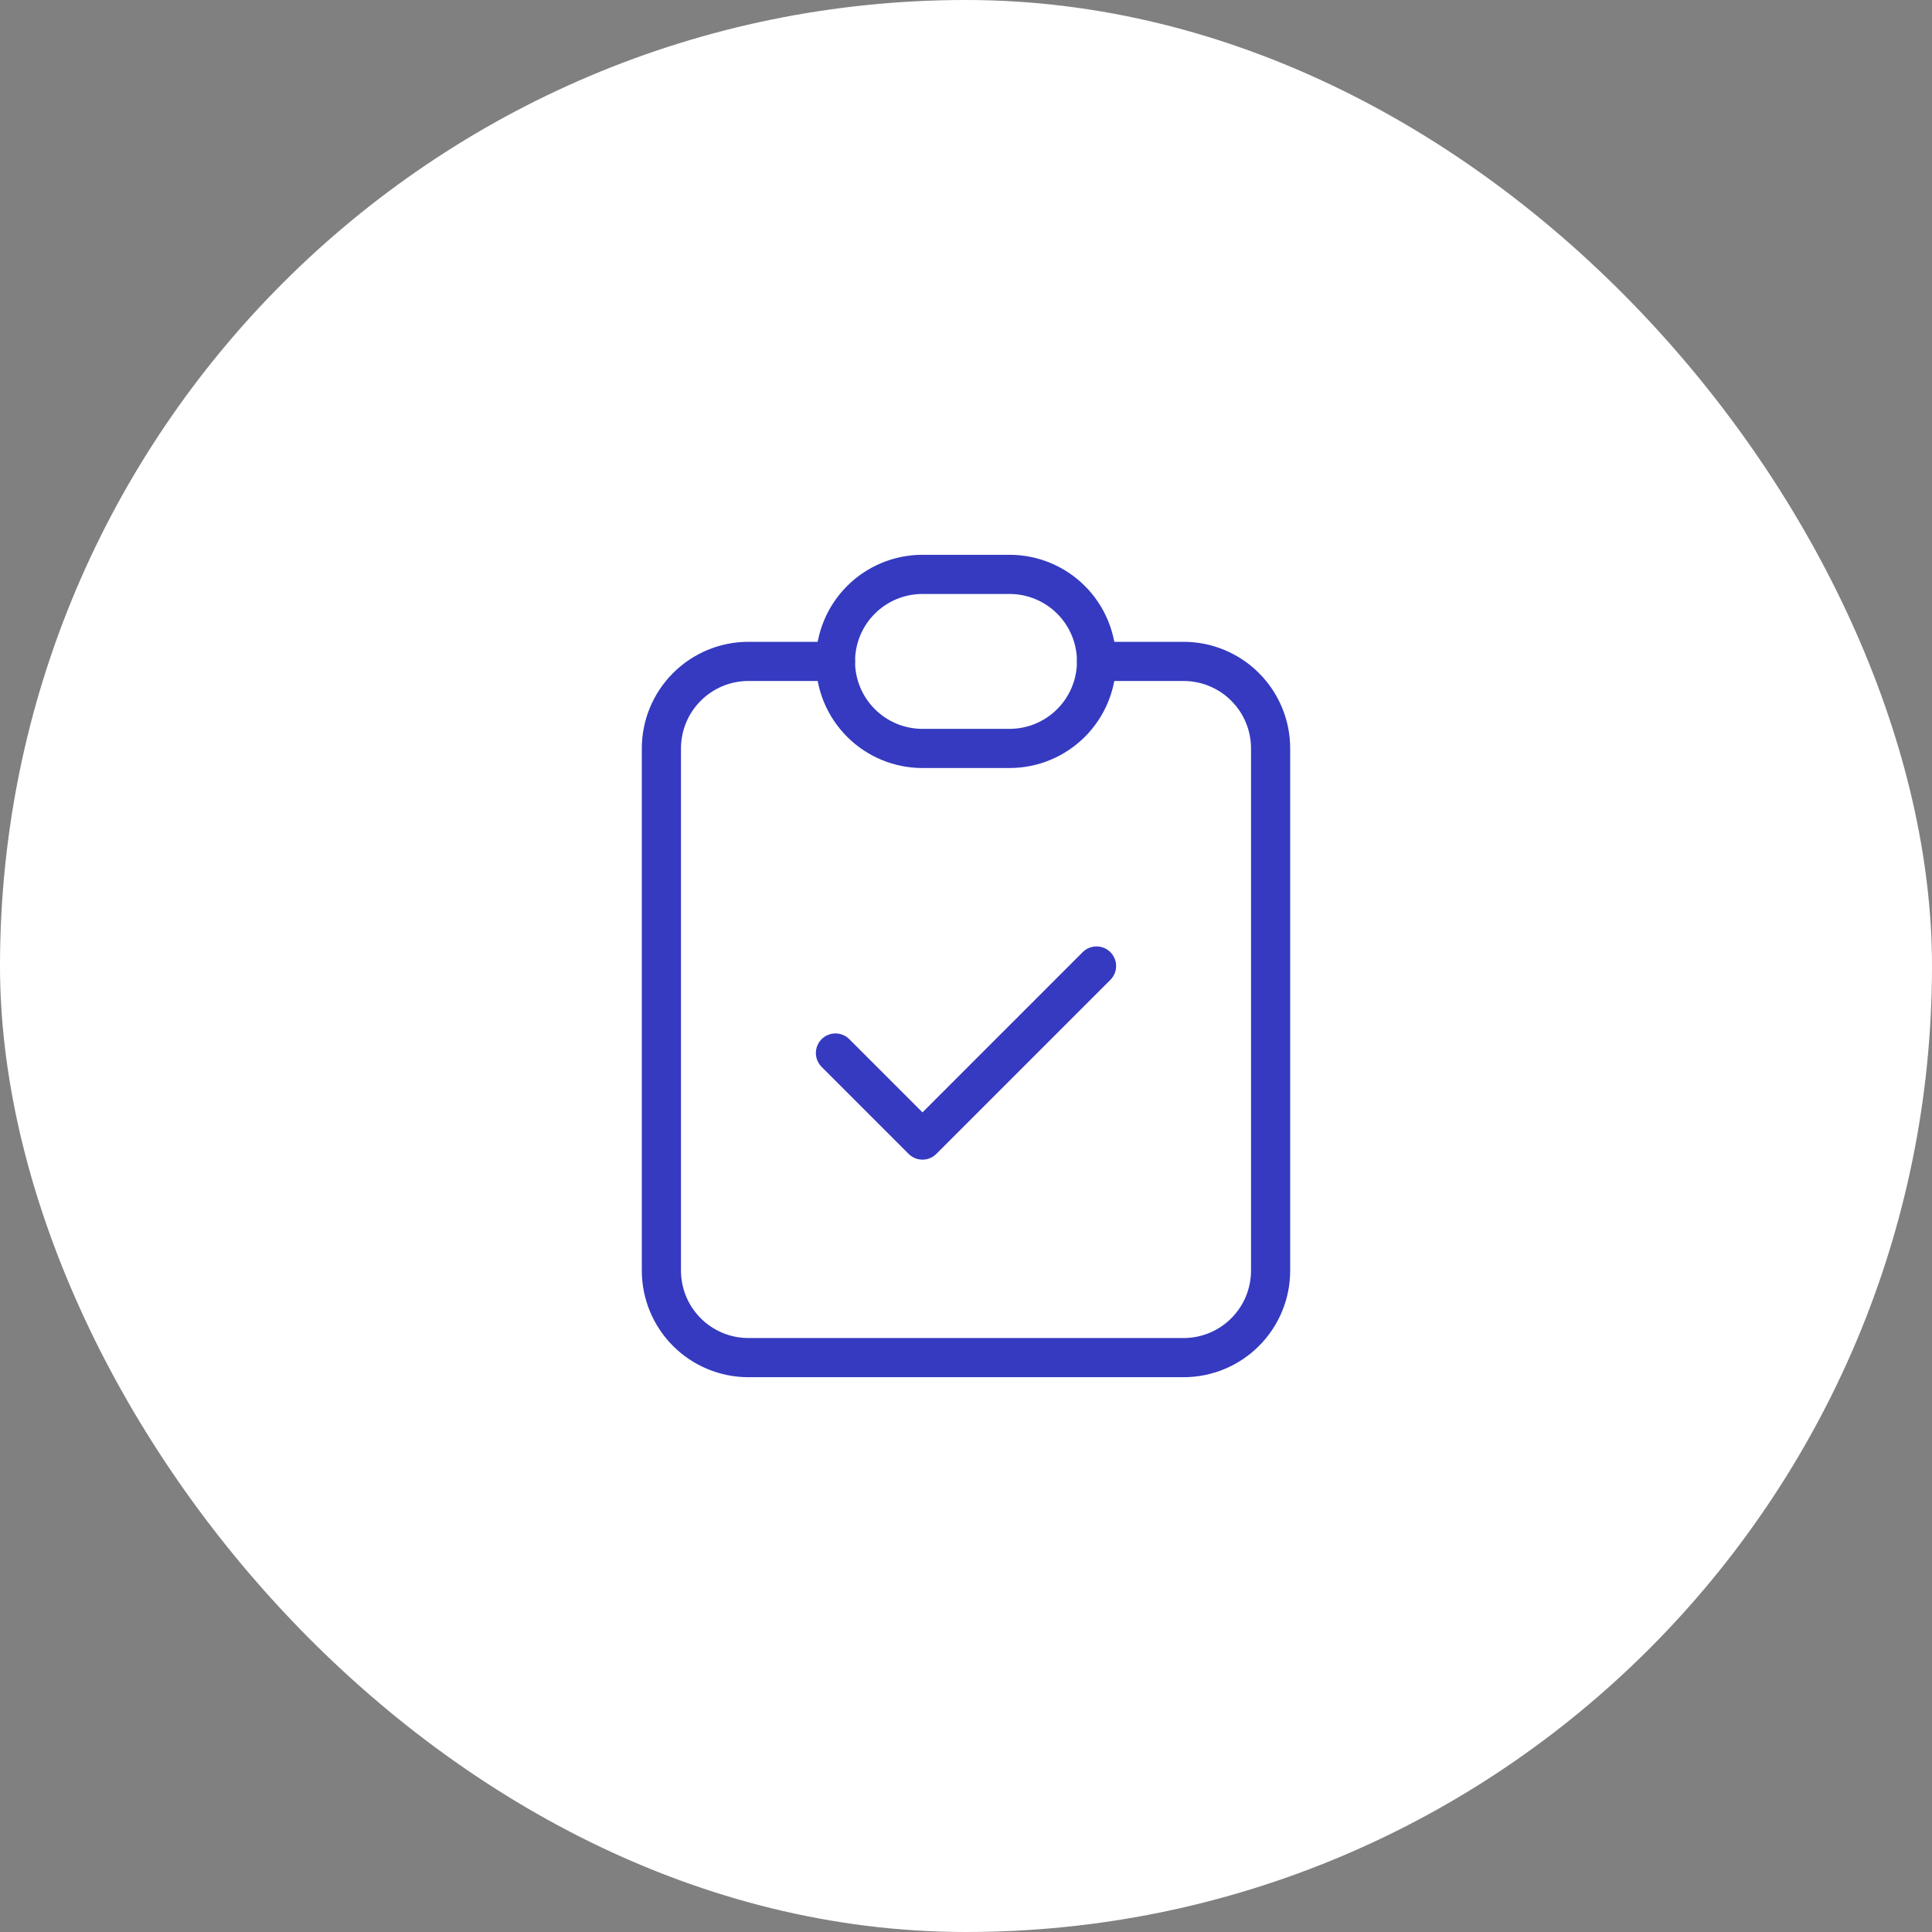
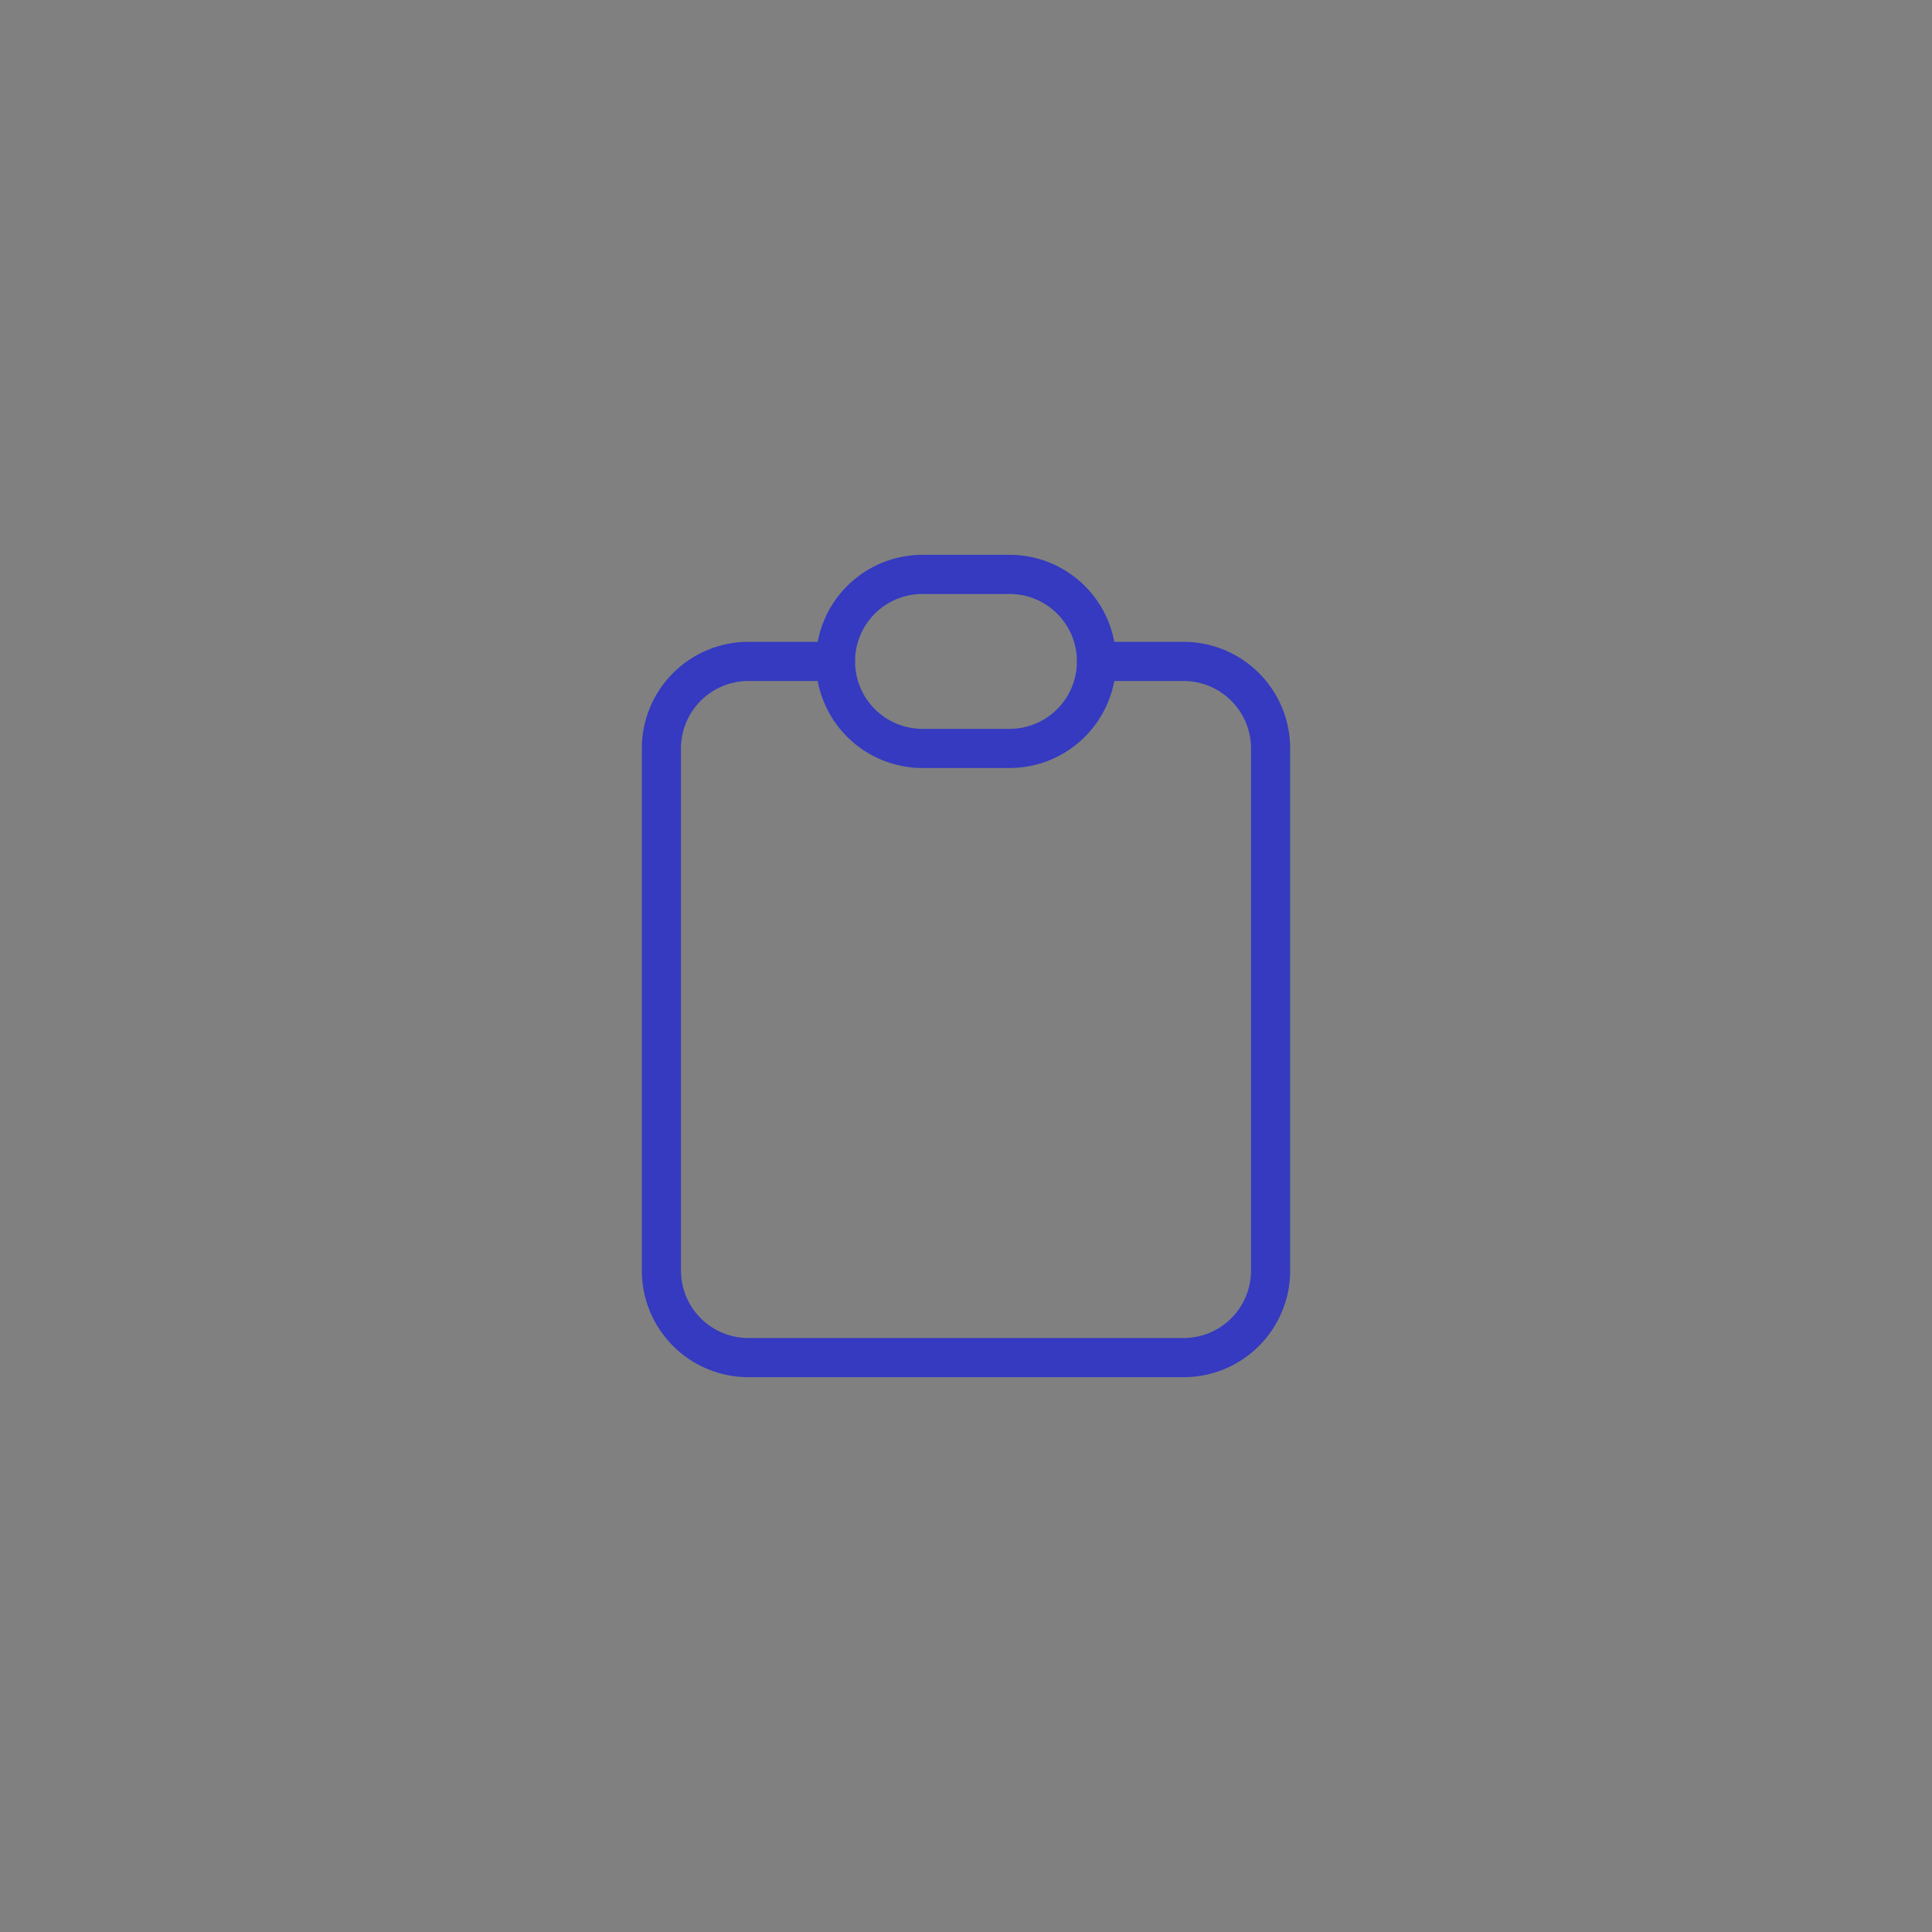
<svg xmlns="http://www.w3.org/2000/svg" width="74" height="74" viewBox="0 0 74 74" fill="none">
  <rect x="0" y="0" width="74" height="74" fill="#808080" stroke="none" />
-   <rect width="74" height="74" rx="37" fill="white" />
  <g clip-path="url(#clip0_176_47)">
    <path d="M32 25.333H28.667C27.783 25.333 26.935 25.684 26.31 26.31C25.684 26.935 25.333 27.782 25.333 28.667V48.667C25.333 49.551 25.684 50.398 26.31 51.024C26.935 51.649 27.783 52 28.667 52H45.333C46.217 52 47.065 51.649 47.69 51.024C48.316 50.398 48.667 49.551 48.667 48.667V28.667C48.667 27.782 48.316 26.935 47.69 26.31C47.065 25.684 46.217 25.333 45.333 25.333H42" stroke="#353AC0" stroke-width="1.5" stroke-linecap="round" stroke-linejoin="round" />
    <path d="M32 25.333C32 24.449 32.351 23.601 32.976 22.976C33.601 22.351 34.449 22 35.333 22H38.667C39.551 22 40.399 22.351 41.024 22.976C41.649 23.601 42 24.449 42 25.333C42 26.217 41.649 27.065 41.024 27.69C40.399 28.316 39.551 28.667 38.667 28.667H35.333C34.449 28.667 33.601 28.316 32.976 27.69C32.351 27.065 32 26.217 32 25.333Z" stroke="#353AC0" stroke-width="1.5" stroke-linecap="round" stroke-linejoin="round" />
-     <path d="M32 40.333L35.333 43.667L42 37" stroke="#353AC0" stroke-width="1.5" stroke-linecap="round" stroke-linejoin="round" />
  </g>
  <defs>
    <clipPath id="clip0_176_47">
      <rect width="40" height="40" fill="white" transform="translate(17 17)" />
    </clipPath>
  </defs>
</svg>